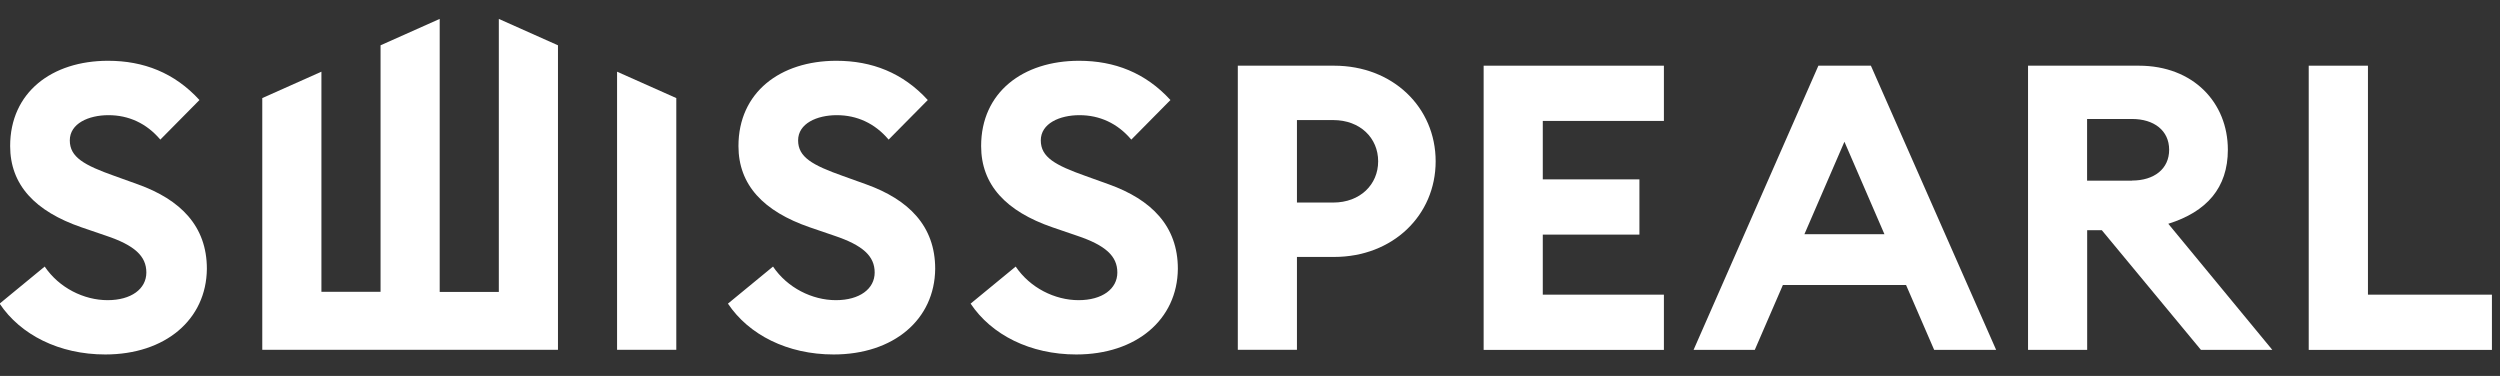
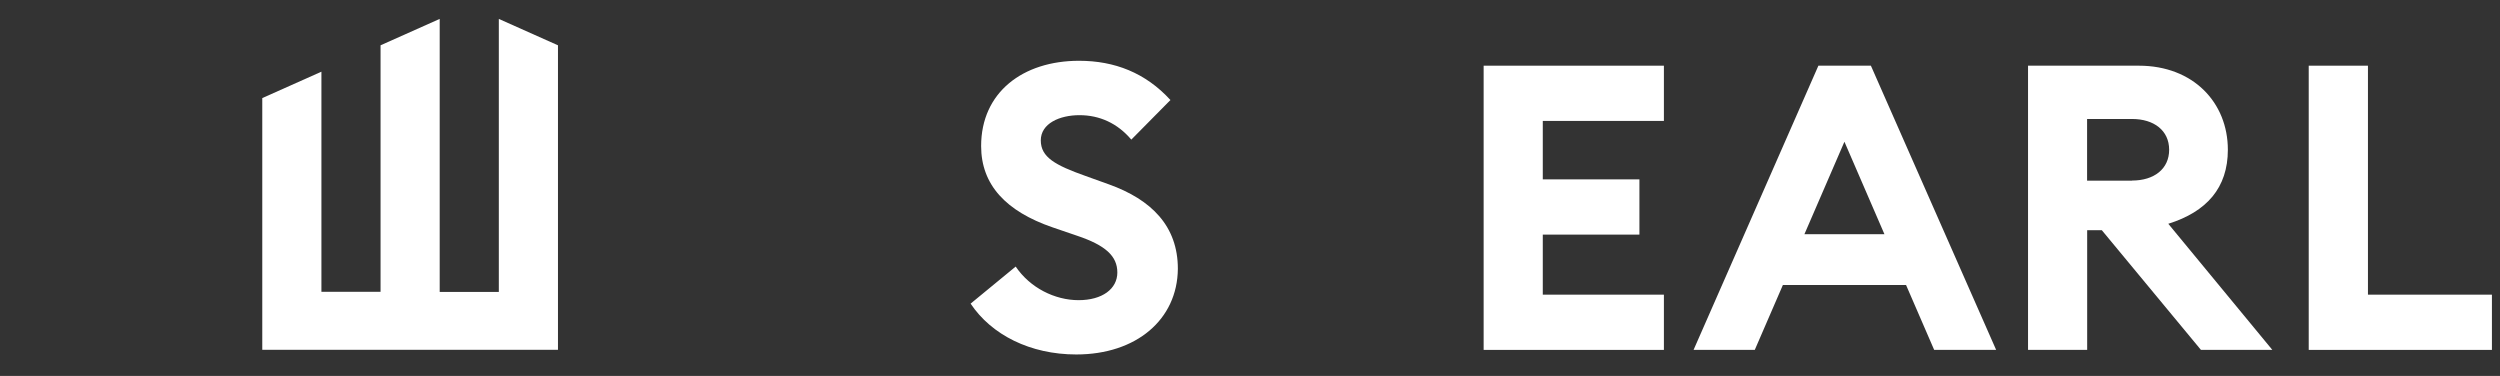
<svg xmlns="http://www.w3.org/2000/svg" width="266" height="40" viewBox="0 0 266 40" fill="none">
  <rect x="0" y="0" width="266" height="40" fill="#333333" stroke="none" />
  <g clip-path="url(#clip0_5046_14455)">
    <path d="M53.075 2.012V31.064H46.783V2.012L40.491 4.82V31.046H34.199V7.628L27.906 10.436V37.22H59.368V4.82L53.075 2.012Z" fill="#FFFFFF" />
-     <path d="M65.656 7.628V37.22H71.958V10.436L65.656 7.628Z" fill="#FFFFFF" />
-     <path d="M4.758 28.364C6.281 30.623 8.922 31.937 11.445 31.937C13.967 31.937 15.572 30.74 15.572 28.994C15.572 27.248 14.316 26.096 11.28 25.079L8.675 24.188C3.731 22.487 1.08 19.67 1.08 15.539C1.08 9.833 5.51 6.467 11.5 6.467C15.279 6.467 18.572 7.745 21.223 10.643L17.058 14.855C15.582 13.109 13.674 12.254 11.546 12.254C9.418 12.254 7.427 13.145 7.427 14.936C7.427 16.727 8.95 17.573 12.197 18.725L14.674 19.616C19.186 21.236 22.011 24.044 22.011 28.598C21.966 34.007 17.581 37.715 11.206 37.715C6.299 37.715 2.181 35.627 -0.039 32.306L4.776 28.346L4.758 28.364Z" fill="#FFFFFF" />
-     <path d="M82.25 28.364C83.773 30.623 86.415 31.937 88.937 31.937C91.459 31.937 93.065 30.74 93.065 28.994C93.065 27.248 91.808 26.096 88.772 25.079L86.167 24.188C81.223 22.487 78.572 19.67 78.572 15.539C78.572 9.833 83.002 6.467 88.992 6.467C92.771 6.467 96.064 7.745 98.715 10.643L94.55 14.855C93.074 13.109 91.166 12.254 89.038 12.254C86.91 12.254 84.919 13.145 84.919 14.936C84.919 16.727 86.442 17.573 89.689 18.725L92.166 19.616C96.678 21.236 99.504 24.044 99.504 28.598C99.458 34.007 95.073 37.715 88.698 37.715C83.791 37.715 79.673 35.627 77.453 32.306L82.269 28.346L82.25 28.364Z" fill="#FFFFFF" />
    <path d="M108.071 28.364C109.593 30.623 112.235 31.937 114.757 31.937C117.28 31.937 118.885 30.74 118.885 28.994C118.885 27.248 117.628 26.096 114.592 25.079L111.987 24.188C107.043 22.487 104.392 19.67 104.392 15.539C104.392 9.833 108.823 6.467 114.812 6.467C118.591 6.467 121.884 7.745 124.535 10.643L120.371 14.855C118.894 13.109 116.986 12.254 114.858 12.254C112.73 12.254 110.74 13.145 110.74 14.936C110.74 16.727 112.262 17.573 115.509 18.725L117.986 19.616C122.499 21.236 125.324 24.044 125.324 28.598C125.278 34.007 120.894 37.715 114.519 37.715C109.612 37.715 105.493 35.627 103.273 32.306L108.089 28.346L108.071 28.364Z" fill="#FFFFFF" />
-     <path d="M152.754 17.159C152.754 22.91 148.195 27.338 141.949 27.338H137.995V37.22H131.703V6.989H141.949C148.195 6.989 152.754 11.417 152.754 17.168V17.159ZM146.636 17.159C146.636 14.693 144.728 12.776 141.857 12.776H137.995V21.551H141.857C144.719 21.551 146.636 19.634 146.636 17.168V17.159Z" fill="#FFFFFF" />
    <path d="M157.859 6.989H177.039V12.866H164.152V19.085H174.434V24.962H164.152V31.352H177.039V37.229H157.859V6.989Z" fill="#FFFFFF" />
    <path d="M193.468 6.989H199.063L212.39 37.229H205.796L202.805 30.326H189.698L186.708 37.229H180.195L193.477 6.989H193.468ZM200.503 24.917L196.247 15.08L191.991 24.917H200.494H200.503Z" fill="#FFFFFF" />
    <path d="M215.773 6.989H227.578C233.348 6.989 237.044 10.904 237.044 15.935C237.044 19.985 234.788 22.532 230.706 23.81L241.777 37.229H234.182L223.634 24.494H222.075V37.229H215.783V6.989H215.773ZM226.845 19.211C229.193 19.211 230.798 17.978 230.798 15.935C230.798 13.892 229.193 12.659 226.845 12.659H222.066V19.22H226.845V19.211Z" fill="#FFFFFF" />
    <path d="M245.658 6.989H251.95V31.352H265.14V37.229H245.648V6.989H245.658Z" fill="#FFFFFF" />
  </g>
  <defs>
    <clipPath id="clip0_5046_14455">
      <rect width="266" height="39" fill="white" transform="translate(0 0.5)" />
    </clipPath>
  </defs>
</svg>